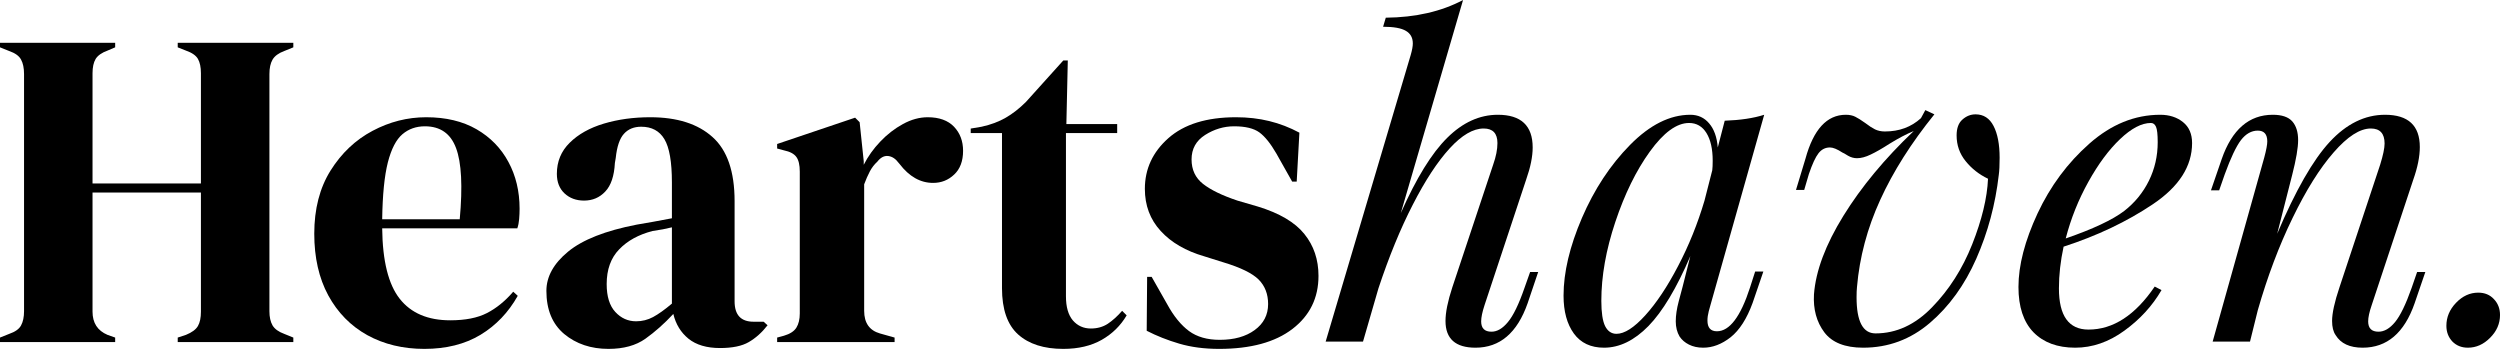
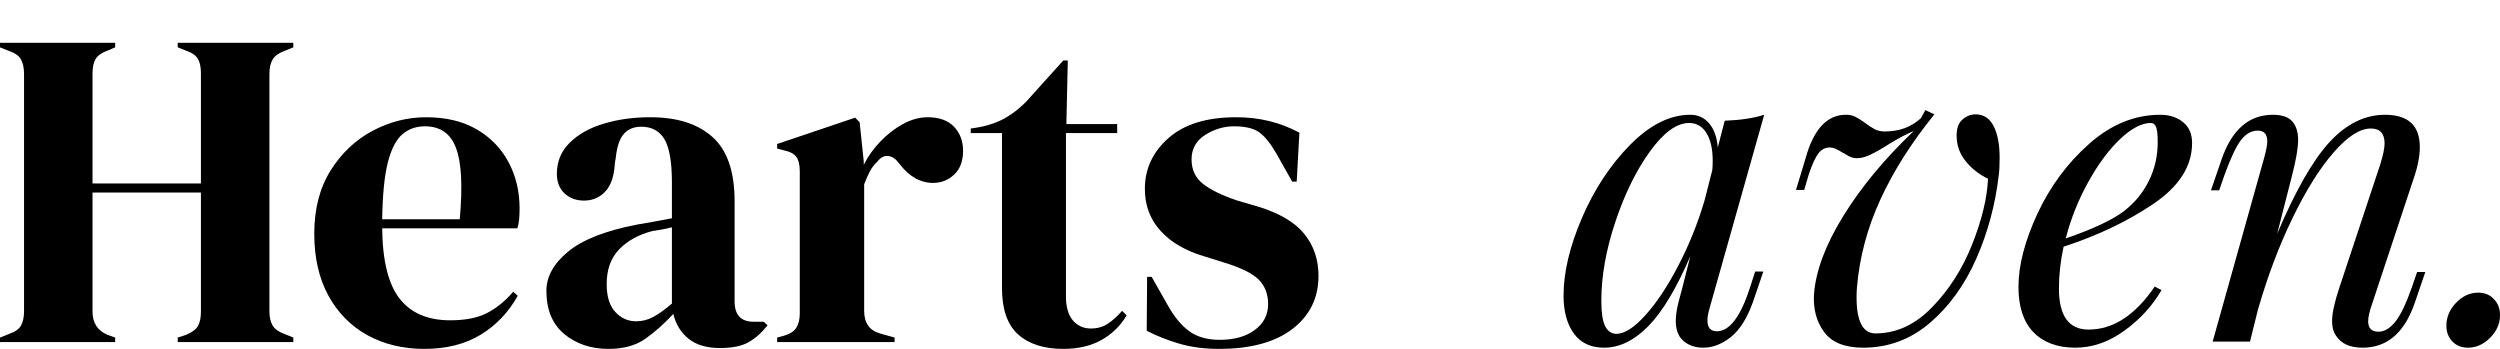
<svg xmlns="http://www.w3.org/2000/svg" zoomAndPan="magnify" preserveAspectRatio="xMidYMid meet" version="1.0" style="background-color:transparent;" viewBox="45.83 166.58 276.05 38.52">
  <defs>
    <g />
    <clipPath id="36c0476b8f">
      <rect x="0" width="138" y="0" height="65" />
    </clipPath>
  </defs>
  <rect x="-37.5" width="450" fill="none" y="-37.5" height="450" fill-opacity="1" />
  <rect x="-37.5" width="450" fill="none" y="-37.5" height="450" fill-opacity="1" />
  <g fill="#000000" fill-opacity="1">
    <g transform="translate(44.735, 204.354)">
      <g>
        <path d="M 1.094 0 L 1.094 -0.5 L 2.109 -0.906 C 2.773 -1.133 3.211 -1.445 3.422 -1.844 C 3.641 -2.25 3.75 -2.77 3.75 -3.406 L 3.75 -29.594 C 3.75 -30.258 3.641 -30.789 3.422 -31.188 C 3.211 -31.594 2.773 -31.91 2.109 -32.141 L 1.094 -32.547 L 1.094 -33.047 L 13.812 -33.047 L 13.812 -32.547 L 12.969 -32.188 C 12.332 -31.957 11.895 -31.648 11.656 -31.266 C 11.426 -30.879 11.312 -30.352 11.312 -29.688 L 11.312 -17.516 L 23.281 -17.516 L 23.281 -29.688 C 23.281 -30.352 23.172 -30.879 22.953 -31.266 C 22.734 -31.648 22.289 -31.957 21.625 -32.188 L 20.719 -32.547 L 20.719 -33.047 L 33.484 -33.047 L 33.484 -32.547 L 32.484 -32.141 C 31.859 -31.91 31.426 -31.594 31.188 -31.188 C 30.957 -30.789 30.844 -30.258 30.844 -29.594 L 30.844 -3.406 C 30.844 -2.77 30.957 -2.25 31.188 -1.844 C 31.426 -1.445 31.859 -1.133 32.484 -0.906 L 33.484 -0.5 L 33.484 0 L 20.719 0 L 20.719 -0.5 L 21.625 -0.797 C 22.289 -1.066 22.734 -1.395 22.953 -1.781 C 23.172 -2.164 23.281 -2.691 23.281 -3.359 L 23.281 -16.516 L 11.312 -16.516 L 11.312 -3.359 C 11.312 -2.117 11.863 -1.266 12.969 -0.797 L 13.812 -0.5 L 13.812 0 Z M 1.094 0 " />
      </g>
    </g>
  </g>
  <g fill="#000000" fill-opacity="1">
    <g transform="translate(79.328, 204.354)">
      <g>
        <path d="M 13.562 -24.828 C 15.738 -24.828 17.594 -24.383 19.125 -23.5 C 20.656 -22.613 21.828 -21.41 22.641 -19.891 C 23.461 -18.379 23.875 -16.656 23.875 -14.719 C 23.875 -14.352 23.859 -13.977 23.828 -13.594 C 23.797 -13.207 23.727 -12.863 23.625 -12.562 L 8.703 -12.562 C 8.742 -8.957 9.391 -6.363 10.641 -4.781 C 11.891 -3.195 13.75 -2.406 16.219 -2.406 C 17.883 -2.406 19.234 -2.672 20.266 -3.203 C 21.305 -3.734 22.273 -4.52 23.172 -5.562 L 23.672 -5.109 C 22.641 -3.273 21.266 -1.836 19.547 -0.797 C 17.828 0.234 15.766 0.75 13.359 0.75 C 10.992 0.75 8.895 0.242 7.062 -0.766 C 5.227 -1.785 3.789 -3.25 2.75 -5.156 C 1.719 -7.062 1.203 -9.332 1.203 -11.969 C 1.203 -14.695 1.801 -17.02 3 -18.938 C 4.207 -20.863 5.754 -22.328 7.641 -23.328 C 9.523 -24.328 11.5 -24.828 13.562 -24.828 Z M 13.422 -23.828 C 12.453 -23.828 11.625 -23.535 10.938 -22.953 C 10.25 -22.367 9.711 -21.332 9.328 -19.844 C 8.953 -18.363 8.742 -16.27 8.703 -13.562 L 17.266 -13.562 C 17.598 -17.207 17.461 -19.828 16.859 -21.422 C 16.266 -23.023 15.117 -23.828 13.422 -23.828 Z M 13.422 -23.828 " />
      </g>
    </g>
  </g>
  <g fill="#000000" fill-opacity="1">
    <g transform="translate(104.71, 204.354)">
      <g>
        <path d="M 8.312 0.75 C 6.375 0.75 4.742 0.203 3.422 -0.891 C 2.109 -1.992 1.453 -3.582 1.453 -5.656 C 1.453 -7.227 2.25 -8.672 3.844 -9.984 C 5.445 -11.305 7.973 -12.301 11.422 -12.969 C 11.953 -13.062 12.551 -13.164 13.219 -13.281 C 13.883 -13.406 14.582 -13.535 15.312 -13.672 L 15.312 -17.625 C 15.312 -19.895 15.035 -21.488 14.484 -22.406 C 13.941 -23.32 13.086 -23.781 11.922 -23.781 C 11.117 -23.781 10.484 -23.52 10.016 -23 C 9.547 -22.488 9.242 -21.598 9.109 -20.328 L 9.016 -19.781 C 8.941 -18.344 8.586 -17.289 7.953 -16.625 C 7.328 -15.957 6.547 -15.625 5.609 -15.625 C 4.742 -15.625 4.023 -15.891 3.453 -16.422 C 2.891 -16.953 2.609 -17.672 2.609 -18.578 C 2.609 -19.941 3.082 -21.086 4.031 -22.016 C 4.977 -22.953 6.234 -23.656 7.797 -24.125 C 9.367 -24.594 11.078 -24.828 12.922 -24.828 C 15.891 -24.828 18.18 -24.098 19.797 -22.641 C 21.422 -21.191 22.234 -18.832 22.234 -15.562 L 22.234 -4.5 C 22.234 -3 22.93 -2.25 24.328 -2.25 L 25.438 -2.25 L 25.875 -1.859 C 25.25 -1.055 24.555 -0.438 23.797 0 C 23.047 0.438 21.988 0.656 20.625 0.656 C 19.156 0.656 17.992 0.312 17.141 -0.375 C 16.297 -1.062 15.738 -1.973 15.469 -3.109 C 14.469 -2.035 13.441 -1.125 12.391 -0.375 C 11.336 0.375 9.977 0.75 8.312 0.75 Z M 11.359 -2.297 C 12.023 -2.297 12.648 -2.453 13.234 -2.766 C 13.828 -3.086 14.52 -3.582 15.312 -4.25 L 15.312 -12.672 C 14.977 -12.598 14.645 -12.523 14.312 -12.453 C 13.977 -12.391 13.598 -12.328 13.172 -12.266 C 11.629 -11.867 10.398 -11.191 9.484 -10.234 C 8.566 -9.285 8.109 -8.008 8.109 -6.406 C 8.109 -5.039 8.426 -4.016 9.062 -3.328 C 9.695 -2.641 10.461 -2.297 11.359 -2.297 Z M 11.359 -2.297 " />
      </g>
    </g>
  </g>
  <g fill="#000000" fill-opacity="1">
    <g transform="translate(130.642, 204.354)">
      <g>
        <path d="M 1 0 L 1 -0.5 L 1.75 -0.703 C 2.414 -0.898 2.875 -1.195 3.125 -1.594 C 3.375 -2 3.5 -2.52 3.5 -3.156 L 3.5 -18.828 C 3.5 -19.555 3.375 -20.094 3.125 -20.438 C 2.875 -20.789 2.414 -21.035 1.75 -21.172 L 1 -21.375 L 1 -21.875 L 9.609 -24.781 L 10.109 -24.281 L 10.562 -19.969 L 10.562 -19.578 C 11.031 -20.504 11.641 -21.359 12.391 -22.141 C 13.141 -22.93 13.973 -23.578 14.891 -24.078 C 15.805 -24.578 16.719 -24.828 17.625 -24.828 C 18.895 -24.828 19.863 -24.477 20.531 -23.781 C 21.195 -23.082 21.531 -22.195 21.531 -21.125 C 21.531 -19.988 21.203 -19.113 20.547 -18.5 C 19.898 -17.883 19.125 -17.578 18.219 -17.578 C 16.82 -17.578 15.586 -18.273 14.516 -19.672 L 14.422 -19.781 C 14.086 -20.238 13.703 -20.492 13.266 -20.547 C 12.828 -20.598 12.426 -20.391 12.062 -19.922 C 11.727 -19.617 11.453 -19.258 11.234 -18.844 C 11.016 -18.426 10.805 -17.953 10.609 -17.422 L 10.609 -3.453 C 10.609 -2.117 11.191 -1.285 12.359 -0.953 L 13.969 -0.5 L 13.969 0 Z M 1 0 " />
      </g>
    </g>
  </g>
  <g fill="#000000" fill-opacity="1">
    <g transform="translate(152.72, 204.354)">
      <g>
        <path d="M 10.516 0.75 C 8.379 0.75 6.719 0.219 5.531 -0.844 C 4.344 -1.914 3.75 -3.617 3.75 -5.953 L 3.75 -23.078 L 0.297 -23.078 L 0.297 -23.578 L 1.5 -23.781 C 2.531 -24.008 3.422 -24.344 4.172 -24.781 C 4.93 -25.219 5.676 -25.801 6.406 -26.531 L 10.516 -31.094 L 11.016 -31.094 L 10.859 -24.078 L 16.469 -24.078 L 16.469 -23.078 L 10.812 -23.078 L 10.812 -5.062 C 10.812 -3.883 11.066 -2.992 11.578 -2.391 C 12.098 -1.797 12.758 -1.5 13.562 -1.5 C 14.27 -1.5 14.891 -1.672 15.422 -2.016 C 15.953 -2.367 16.484 -2.848 17.016 -3.453 L 17.516 -2.953 C 16.848 -1.816 15.93 -0.914 14.766 -0.25 C 13.598 0.414 12.18 0.75 10.516 0.75 Z M 10.516 0.75 " />
      </g>
    </g>
  </g>
  <g fill="#000000" fill-opacity="1">
    <g transform="translate(170.793, 204.354)">
      <g>
        <path d="M 9.656 0.75 C 8.02 0.75 6.551 0.555 5.25 0.172 C 3.945 -0.211 2.75 -0.688 1.656 -1.25 L 1.703 -7.203 L 2.203 -7.203 L 3.906 -4.203 C 4.633 -2.867 5.441 -1.875 6.328 -1.219 C 7.211 -0.57 8.344 -0.25 9.719 -0.25 C 11.312 -0.25 12.598 -0.609 13.578 -1.328 C 14.566 -2.047 15.062 -3.004 15.062 -4.203 C 15.062 -5.305 14.711 -6.207 14.016 -6.906 C 13.316 -7.602 12.016 -8.238 10.109 -8.812 L 8.016 -9.469 C 5.973 -10.062 4.367 -10.992 3.203 -12.266 C 2.035 -13.535 1.453 -15.086 1.453 -16.922 C 1.453 -19.117 2.316 -20.984 4.047 -22.516 C 5.785 -24.055 8.273 -24.828 11.516 -24.828 C 12.816 -24.828 14.039 -24.688 15.188 -24.406 C 16.344 -24.125 17.453 -23.695 18.516 -23.125 L 18.219 -17.719 L 17.719 -17.719 L 15.969 -20.828 C 15.332 -21.93 14.707 -22.707 14.094 -23.156 C 13.477 -23.602 12.551 -23.828 11.312 -23.828 C 10.176 -23.828 9.109 -23.508 8.109 -22.875 C 7.109 -22.238 6.609 -21.336 6.609 -20.172 C 6.609 -19.035 7.031 -18.133 7.875 -17.469 C 8.727 -16.801 9.992 -16.188 11.672 -15.625 L 13.922 -14.969 C 16.316 -14.238 18.031 -13.227 19.062 -11.938 C 20.102 -10.656 20.625 -9.113 20.625 -7.312 C 20.625 -4.875 19.664 -2.922 17.75 -1.453 C 15.832 0.016 13.133 0.75 9.656 0.75 Z M 9.656 0.75 " />
      </g>
    </g>
  </g>
  <g transform="matrix(1, 0, 0, 1, 191, 153)">
    <g clip-path="url(#36c0476b8f)">
      <g fill="#000000" fill-opacity="1">
        <g transform="translate(1.63, 51.3)">
          <g>
-             <path d="M 23.047 -7.688 L 21.875 -4.219 C 20.727 -0.957 18.812 0.672 16.125 0.672 C 13.914 0.672 12.812 -0.312 12.812 -2.281 C 12.812 -3.227 13.062 -4.461 13.562 -5.984 L 18.078 -19.547 C 18.391 -20.43 18.547 -21.223 18.547 -21.922 C 18.547 -22.992 18.039 -23.531 17.031 -23.531 C 15.863 -23.531 14.609 -22.797 13.266 -21.328 C 11.922 -19.859 10.566 -17.789 9.203 -15.125 C 7.836 -12.469 6.57 -9.383 5.406 -5.875 L 3.703 0 L -0.422 0 L 8.969 -31.641 C 9.125 -32.18 9.203 -32.609 9.203 -32.922 C 9.203 -33.555 8.945 -34.02 8.438 -34.312 C 7.938 -34.613 7.098 -34.766 5.922 -34.766 L 6.219 -35.766 C 9.5 -35.797 12.344 -36.445 14.75 -37.719 L 7.875 -14.188 C 9.582 -18.039 11.289 -20.812 13 -22.5 C 14.707 -24.195 16.57 -25.047 18.594 -25.047 C 21.156 -25.047 22.438 -23.844 22.438 -21.438 C 22.438 -20.426 22.195 -19.242 21.719 -17.891 L 17.125 -4.031 C 16.875 -3.27 16.75 -2.672 16.75 -2.234 C 16.75 -1.473 17.129 -1.094 17.891 -1.094 C 18.516 -1.094 19.117 -1.445 19.703 -2.156 C 20.297 -2.863 20.906 -4.117 21.531 -5.922 L 22.156 -7.688 Z M 23.047 -7.688 " />
-           </g>
+             </g>
        </g>
      </g>
      <g fill="#000000" fill-opacity="1">
        <g transform="translate(27.055, 51.3)">
          <g>
            <path d="M 21.578 -7.734 L 22.484 -7.734 L 21.297 -4.266 C 20.66 -2.523 19.852 -1.266 18.875 -0.484 C 17.895 0.285 16.883 0.672 15.844 0.672 C 15.238 0.672 14.711 0.555 14.266 0.328 C 13.828 0.109 13.484 -0.188 13.234 -0.562 C 12.953 -1.039 12.812 -1.598 12.812 -2.234 C 12.812 -2.891 12.922 -3.629 13.141 -4.453 C 13.359 -5.273 13.5 -5.801 13.562 -6.031 L 14.422 -9.438 C 12.898 -5.895 11.359 -3.32 9.797 -1.719 C 8.234 -0.125 6.598 0.672 4.891 0.672 C 3.43 0.672 2.32 0.148 1.562 -0.891 C 0.801 -1.941 0.422 -3.336 0.422 -5.078 C 0.422 -7.641 1.098 -10.5 2.453 -13.656 C 3.816 -16.82 5.586 -19.508 7.766 -21.719 C 9.953 -23.938 12.172 -25.047 14.422 -25.047 C 15.273 -25.047 15.969 -24.727 16.5 -24.094 C 17.039 -23.469 17.359 -22.582 17.453 -21.438 L 18.219 -24.391 C 19.957 -24.453 21.41 -24.672 22.578 -25.047 L 16.656 -4.078 C 16.625 -3.953 16.555 -3.707 16.453 -3.344 C 16.359 -2.977 16.312 -2.641 16.312 -2.328 C 16.312 -1.535 16.66 -1.141 17.359 -1.141 C 18.754 -1.141 19.973 -2.754 21.016 -5.984 Z M 6.266 -0.859 C 7.148 -0.859 8.207 -1.535 9.438 -2.891 C 10.676 -4.254 11.883 -6.066 13.062 -8.328 C 14.25 -10.586 15.223 -13 15.984 -15.562 L 16.844 -18.922 C 16.875 -19.18 16.891 -19.531 16.891 -19.969 C 16.891 -21.27 16.66 -22.289 16.203 -23.031 C 15.742 -23.77 15.102 -24.141 14.281 -24.141 C 12.914 -24.141 11.473 -23.086 9.953 -20.984 C 8.441 -18.891 7.172 -16.301 6.141 -13.219 C 5.109 -10.133 4.594 -7.227 4.594 -4.5 C 4.594 -3.207 4.734 -2.273 5.016 -1.703 C 5.305 -1.141 5.723 -0.859 6.266 -0.859 Z M 6.266 -0.859 " />
          </g>
        </g>
      </g>
      <g fill="#000000" fill-opacity="1">
        <g transform="translate(51.863, 51.3)">
          <g>
            <path d="M 22.484 -17.984 C 21.504 -18.453 20.68 -19.098 20.016 -19.922 C 19.348 -20.742 19.016 -21.691 19.016 -22.766 C 19.016 -23.555 19.227 -24.141 19.656 -24.516 C 20.082 -24.898 20.566 -25.094 21.109 -25.094 C 21.992 -25.094 22.656 -24.664 23.094 -23.812 C 23.539 -22.957 23.766 -21.785 23.766 -20.297 C 23.766 -19.473 23.734 -18.844 23.672 -18.406 C 23.297 -15.145 22.469 -12.062 21.188 -9.156 C 19.906 -6.25 18.195 -3.883 16.062 -2.062 C 13.926 -0.238 11.469 0.672 8.688 0.672 C 6.688 0.672 5.258 0.102 4.406 -1.031 C 3.551 -2.176 3.172 -3.57 3.266 -5.219 C 3.461 -7.812 4.547 -10.703 6.516 -13.891 C 8.492 -17.086 11.082 -20.207 14.281 -23.25 C 13.488 -22.926 12.586 -22.453 11.578 -21.828 C 10.785 -21.316 10.102 -20.926 9.531 -20.656 C 8.969 -20.383 8.461 -20.25 8.016 -20.25 C 7.672 -20.25 7.336 -20.344 7.016 -20.531 C 6.703 -20.727 6.5 -20.844 6.406 -20.875 C 5.832 -21.25 5.375 -21.438 5.031 -21.438 C 4.52 -21.438 4.098 -21.223 3.766 -20.797 C 3.43 -20.367 3.078 -19.602 2.703 -18.5 L 2.188 -16.75 L 1.281 -16.75 L 2.328 -20.203 C 3.211 -23.43 4.695 -25.047 6.781 -25.047 C 7.195 -25.047 7.547 -24.973 7.828 -24.828 C 8.109 -24.691 8.473 -24.461 8.922 -24.141 C 9.328 -23.828 9.688 -23.594 10 -23.438 C 10.32 -23.281 10.688 -23.203 11.094 -23.203 C 12.676 -23.203 14.004 -23.691 15.078 -24.672 L 15.562 -25.562 L 16.562 -25.094 C 14 -21.926 12.004 -18.773 10.578 -15.641 C 9.148 -12.516 8.297 -9.312 8.016 -6.031 C 7.984 -5.738 7.969 -5.359 7.969 -4.891 C 7.969 -2.234 8.664 -0.906 10.062 -0.906 C 12.363 -0.906 14.445 -1.867 16.312 -3.797 C 18.188 -5.723 19.66 -8.035 20.734 -10.734 C 21.805 -13.441 22.391 -15.859 22.484 -17.984 Z M 22.484 -17.984 " />
          </g>
        </g>
      </g>
      <g fill="#000000" fill-opacity="1">
        <g transform="translate(77.146, 51.3)">
          <g>
            <path d="M 19.734 -21.922 C 19.734 -19.359 18.289 -17.109 15.406 -15.172 C 12.531 -13.242 9.242 -11.68 5.547 -10.484 C 5.203 -8.898 5.031 -7.363 5.031 -5.875 C 5.031 -2.844 6.117 -1.328 8.297 -1.328 C 11.016 -1.328 13.453 -2.91 15.609 -6.078 L 16.359 -5.688 C 15.348 -3.945 13.977 -2.453 12.25 -1.203 C 10.531 0.047 8.723 0.672 6.828 0.672 C 4.867 0.672 3.332 0.102 2.219 -1.031 C 1.113 -2.176 0.562 -3.844 0.562 -6.031 C 0.562 -8.426 1.266 -11.133 2.672 -14.156 C 4.086 -17.176 5.992 -19.742 8.391 -21.859 C 10.797 -23.984 13.406 -25.047 16.219 -25.047 C 17.227 -25.047 18.066 -24.773 18.734 -24.234 C 19.398 -23.703 19.734 -22.93 19.734 -21.922 Z M 15.188 -24.141 C 14.164 -24.141 13.031 -23.547 11.781 -22.359 C 10.539 -21.18 9.375 -19.609 8.281 -17.641 C 7.188 -15.68 6.352 -13.598 5.781 -11.391 C 8.789 -12.43 10.941 -13.441 12.234 -14.422 C 13.41 -15.336 14.32 -16.453 14.969 -17.766 C 15.613 -19.078 15.938 -20.492 15.938 -22.016 C 15.938 -22.867 15.875 -23.438 15.75 -23.719 C 15.625 -24 15.438 -24.141 15.188 -24.141 Z M 15.188 -24.141 " />
          </g>
        </g>
      </g>
      <g fill="#000000" fill-opacity="1">
        <g transform="translate(97.495, 51.3)">
          <g>
            <path d="M 25.141 -7.688 L 23.953 -4.219 C 22.816 -0.957 20.906 0.672 18.219 0.672 C 16.789 0.672 15.797 0.207 15.234 -0.719 C 14.973 -1.094 14.844 -1.613 14.844 -2.281 C 14.844 -3.133 15.113 -4.367 15.656 -5.984 L 20.156 -19.547 C 20.477 -20.586 20.641 -21.363 20.641 -21.875 C 20.641 -22.977 20.133 -23.531 19.125 -23.531 C 17.914 -23.531 16.547 -22.648 15.016 -20.891 C 13.484 -19.141 11.973 -16.727 10.484 -13.656 C 8.992 -10.594 7.711 -7.195 6.641 -3.469 L 5.781 0 L 1.656 0 L 7.359 -20.344 C 7.578 -21.164 7.688 -21.754 7.688 -22.109 C 7.688 -22.898 7.336 -23.297 6.641 -23.297 C 5.941 -23.297 5.32 -22.945 4.781 -22.25 C 4.25 -21.551 3.648 -20.285 2.984 -18.453 L 2.375 -16.703 L 1.469 -16.703 L 2.656 -20.156 C 3.789 -23.414 5.672 -25.047 8.297 -25.047 C 9.305 -25.047 10.023 -24.801 10.453 -24.312 C 10.879 -23.82 11.094 -23.133 11.094 -22.25 C 11.094 -21.395 10.875 -20.113 10.438 -18.406 L 8.781 -11.906 C 10.801 -16.676 12.734 -20.055 14.578 -22.047 C 16.43 -24.047 18.469 -25.047 20.688 -25.047 C 23.25 -25.047 24.531 -23.859 24.531 -21.484 C 24.531 -20.441 24.289 -19.242 23.812 -17.891 L 19.219 -4.031 C 18.957 -3.27 18.828 -2.672 18.828 -2.234 C 18.828 -1.473 19.207 -1.094 19.969 -1.094 C 20.602 -1.094 21.211 -1.445 21.797 -2.156 C 22.379 -2.863 22.988 -4.117 23.625 -5.922 L 24.234 -7.688 Z M 25.141 -7.688 " />
          </g>
        </g>
      </g>
      <g fill="#000000" fill-opacity="1">
        <g transform="translate(125.007, 51.3)">
          <g>
            <path d="M -0.047 -1.75 C -0.047 -2.695 0.305 -3.539 1.016 -4.281 C 1.734 -5.031 2.551 -5.406 3.469 -5.406 C 4.188 -5.406 4.766 -5.164 5.203 -4.688 C 5.648 -4.219 5.875 -3.633 5.875 -2.938 C 5.875 -1.988 5.508 -1.148 4.781 -0.422 C 4.062 0.305 3.242 0.672 2.328 0.672 C 1.629 0.672 1.055 0.441 0.609 -0.016 C 0.172 -0.484 -0.047 -1.062 -0.047 -1.75 Z M -0.047 -1.75 " />
          </g>
        </g>
      </g>
    </g>
  </g>
</svg>